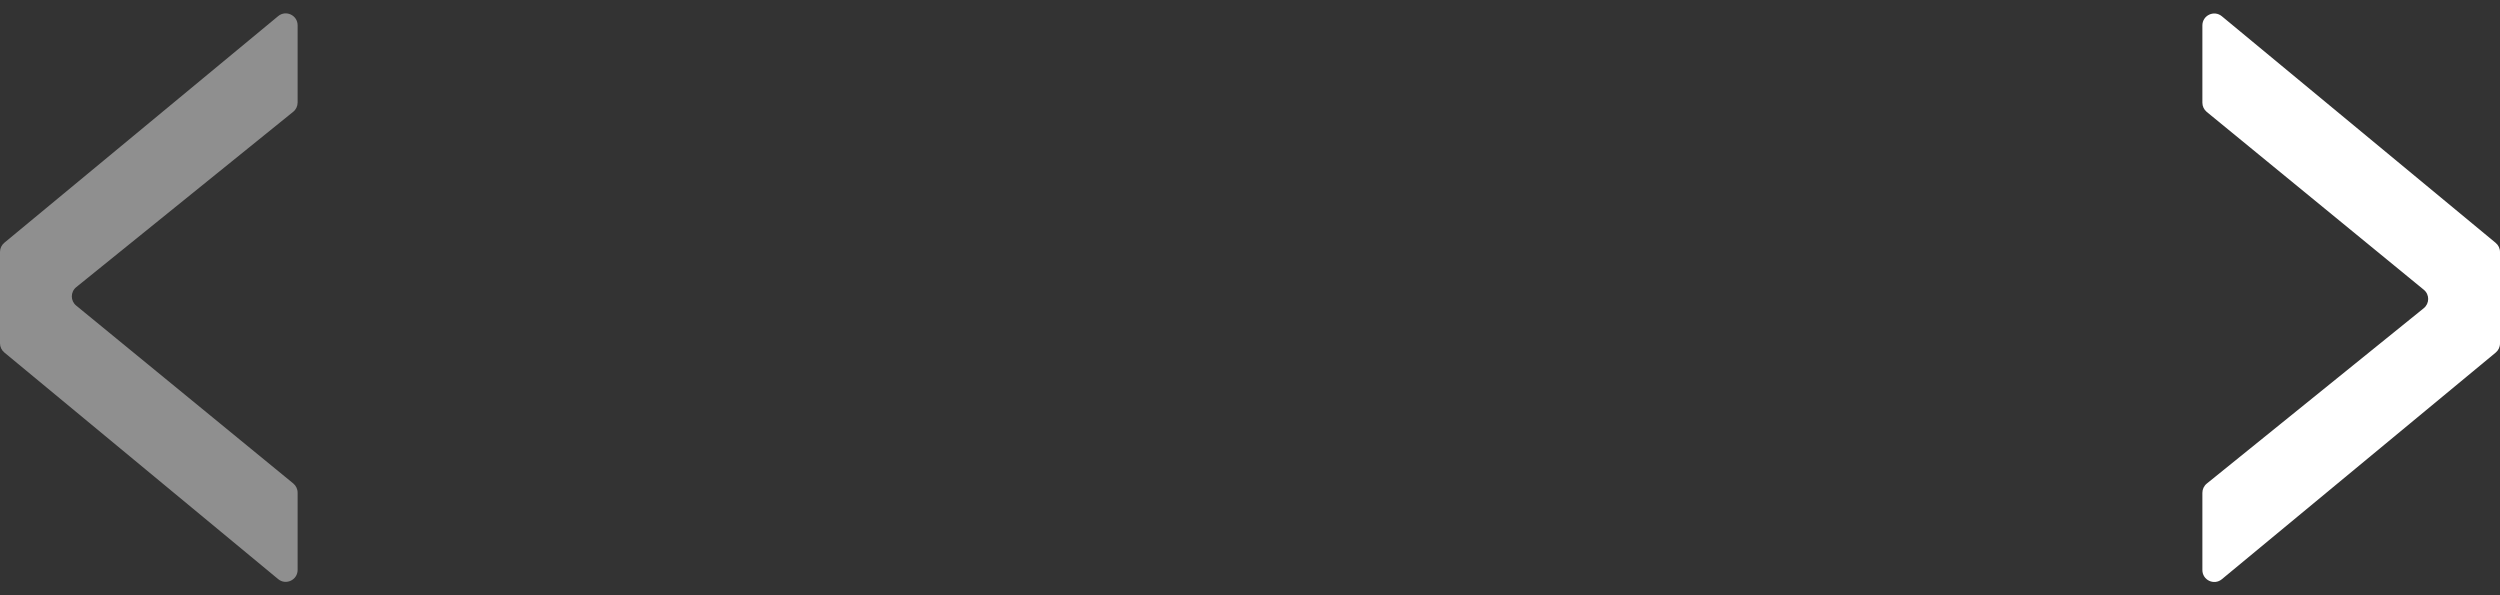
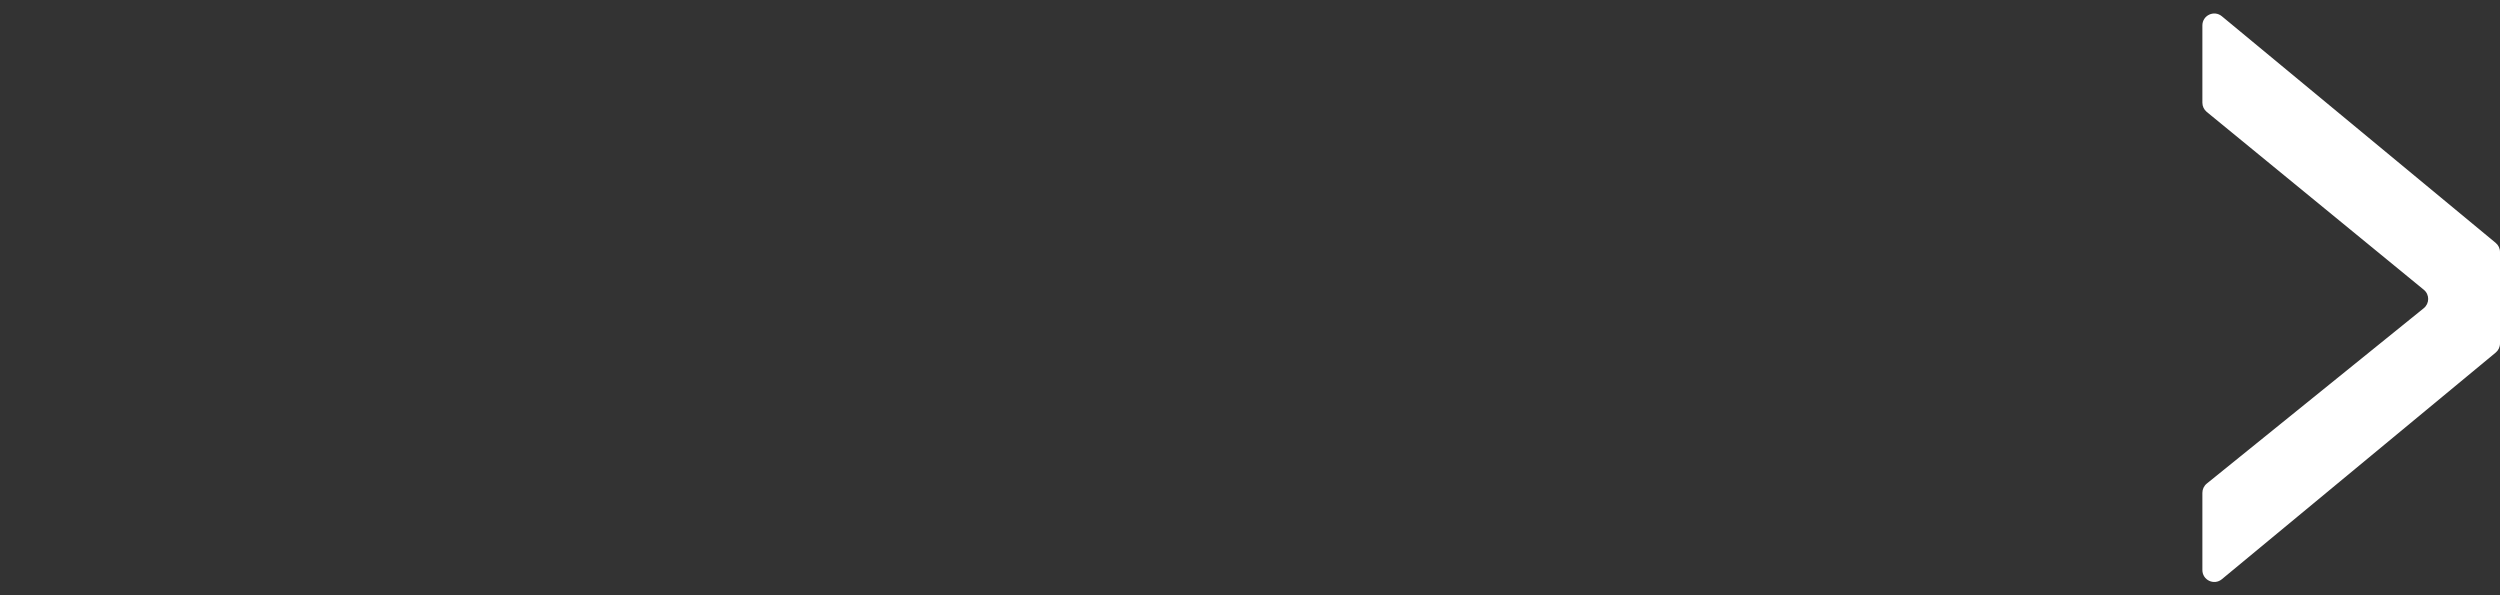
<svg xmlns="http://www.w3.org/2000/svg" fill="none" height="100%" overflow="visible" preserveAspectRatio="none" style="display: block;" viewBox="0 0 42 10" width="100%">
  <rect x="0" y="0" width="42" height="10" fill="#333333" stroke="none" />
  <g id="Arrows">
    <path d="M41.927 4.08C41.973 4.118 42 4.174 42 4.234V5.002V5.77C42 5.83 41.973 5.886 41.927 5.924L37.327 9.731C37.197 9.839 37 9.746 37 9.577V8.279C37 8.219 37.027 8.162 37.074 8.124L40.719 5.178C40.818 5.098 40.818 4.948 40.72 4.868L37.073 1.88C37.027 1.842 37 1.785 37 1.726V0.427C37 0.258 37.197 0.165 37.327 0.273L41.927 4.08Z" fill="white" id="&lt;" />
-     <path d="M0.073 5.922C0.027 5.884 2.95211e-05 5.828 2.95211e-05 5.768V5V4.232C2.95211e-05 4.172 0.027 4.116 0.073 4.078L4.673 0.271C4.803 0.163 5 0.256 5 0.425V1.723C5 1.783 4.973 1.84 4.926 1.878L1.281 4.824C1.182 4.904 1.182 5.054 1.28 5.134L4.927 8.122C4.973 8.16 5 8.217 5 8.277V9.575C5 9.744 4.803 9.837 4.673 9.729L0.073 5.922Z" fill="white" id="&lt;_2" opacity="0.45" />
  </g>
</svg>